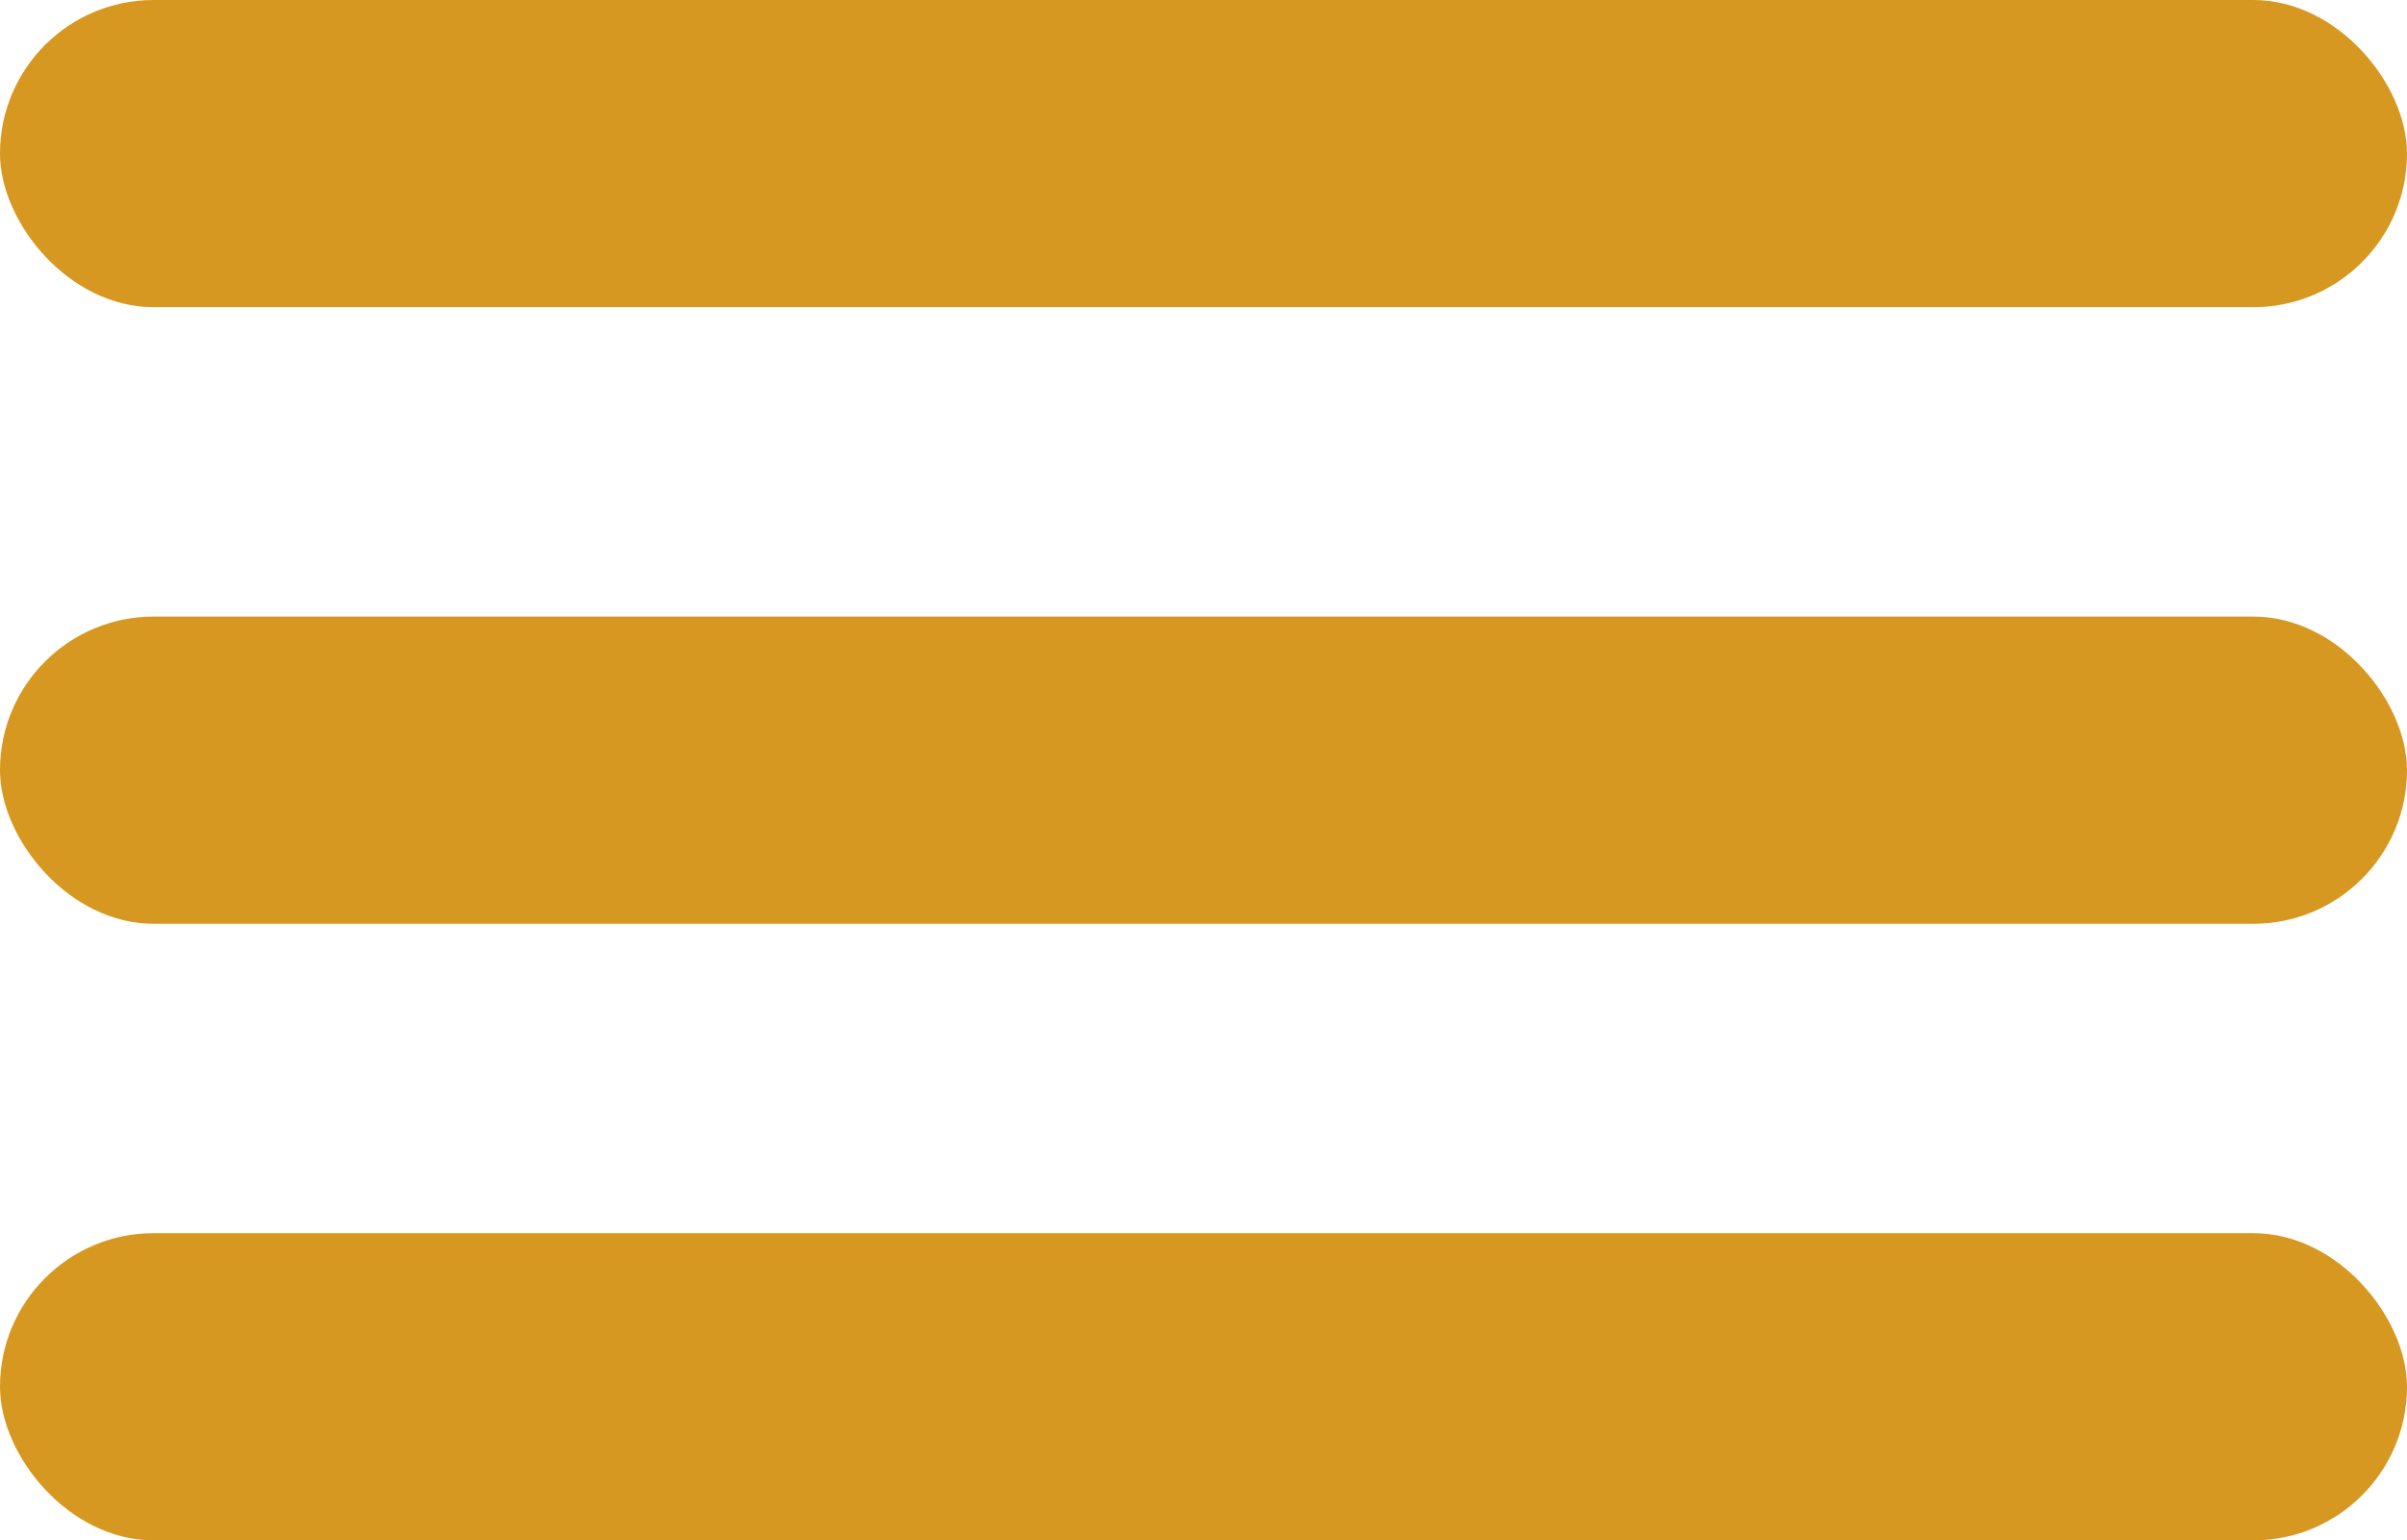
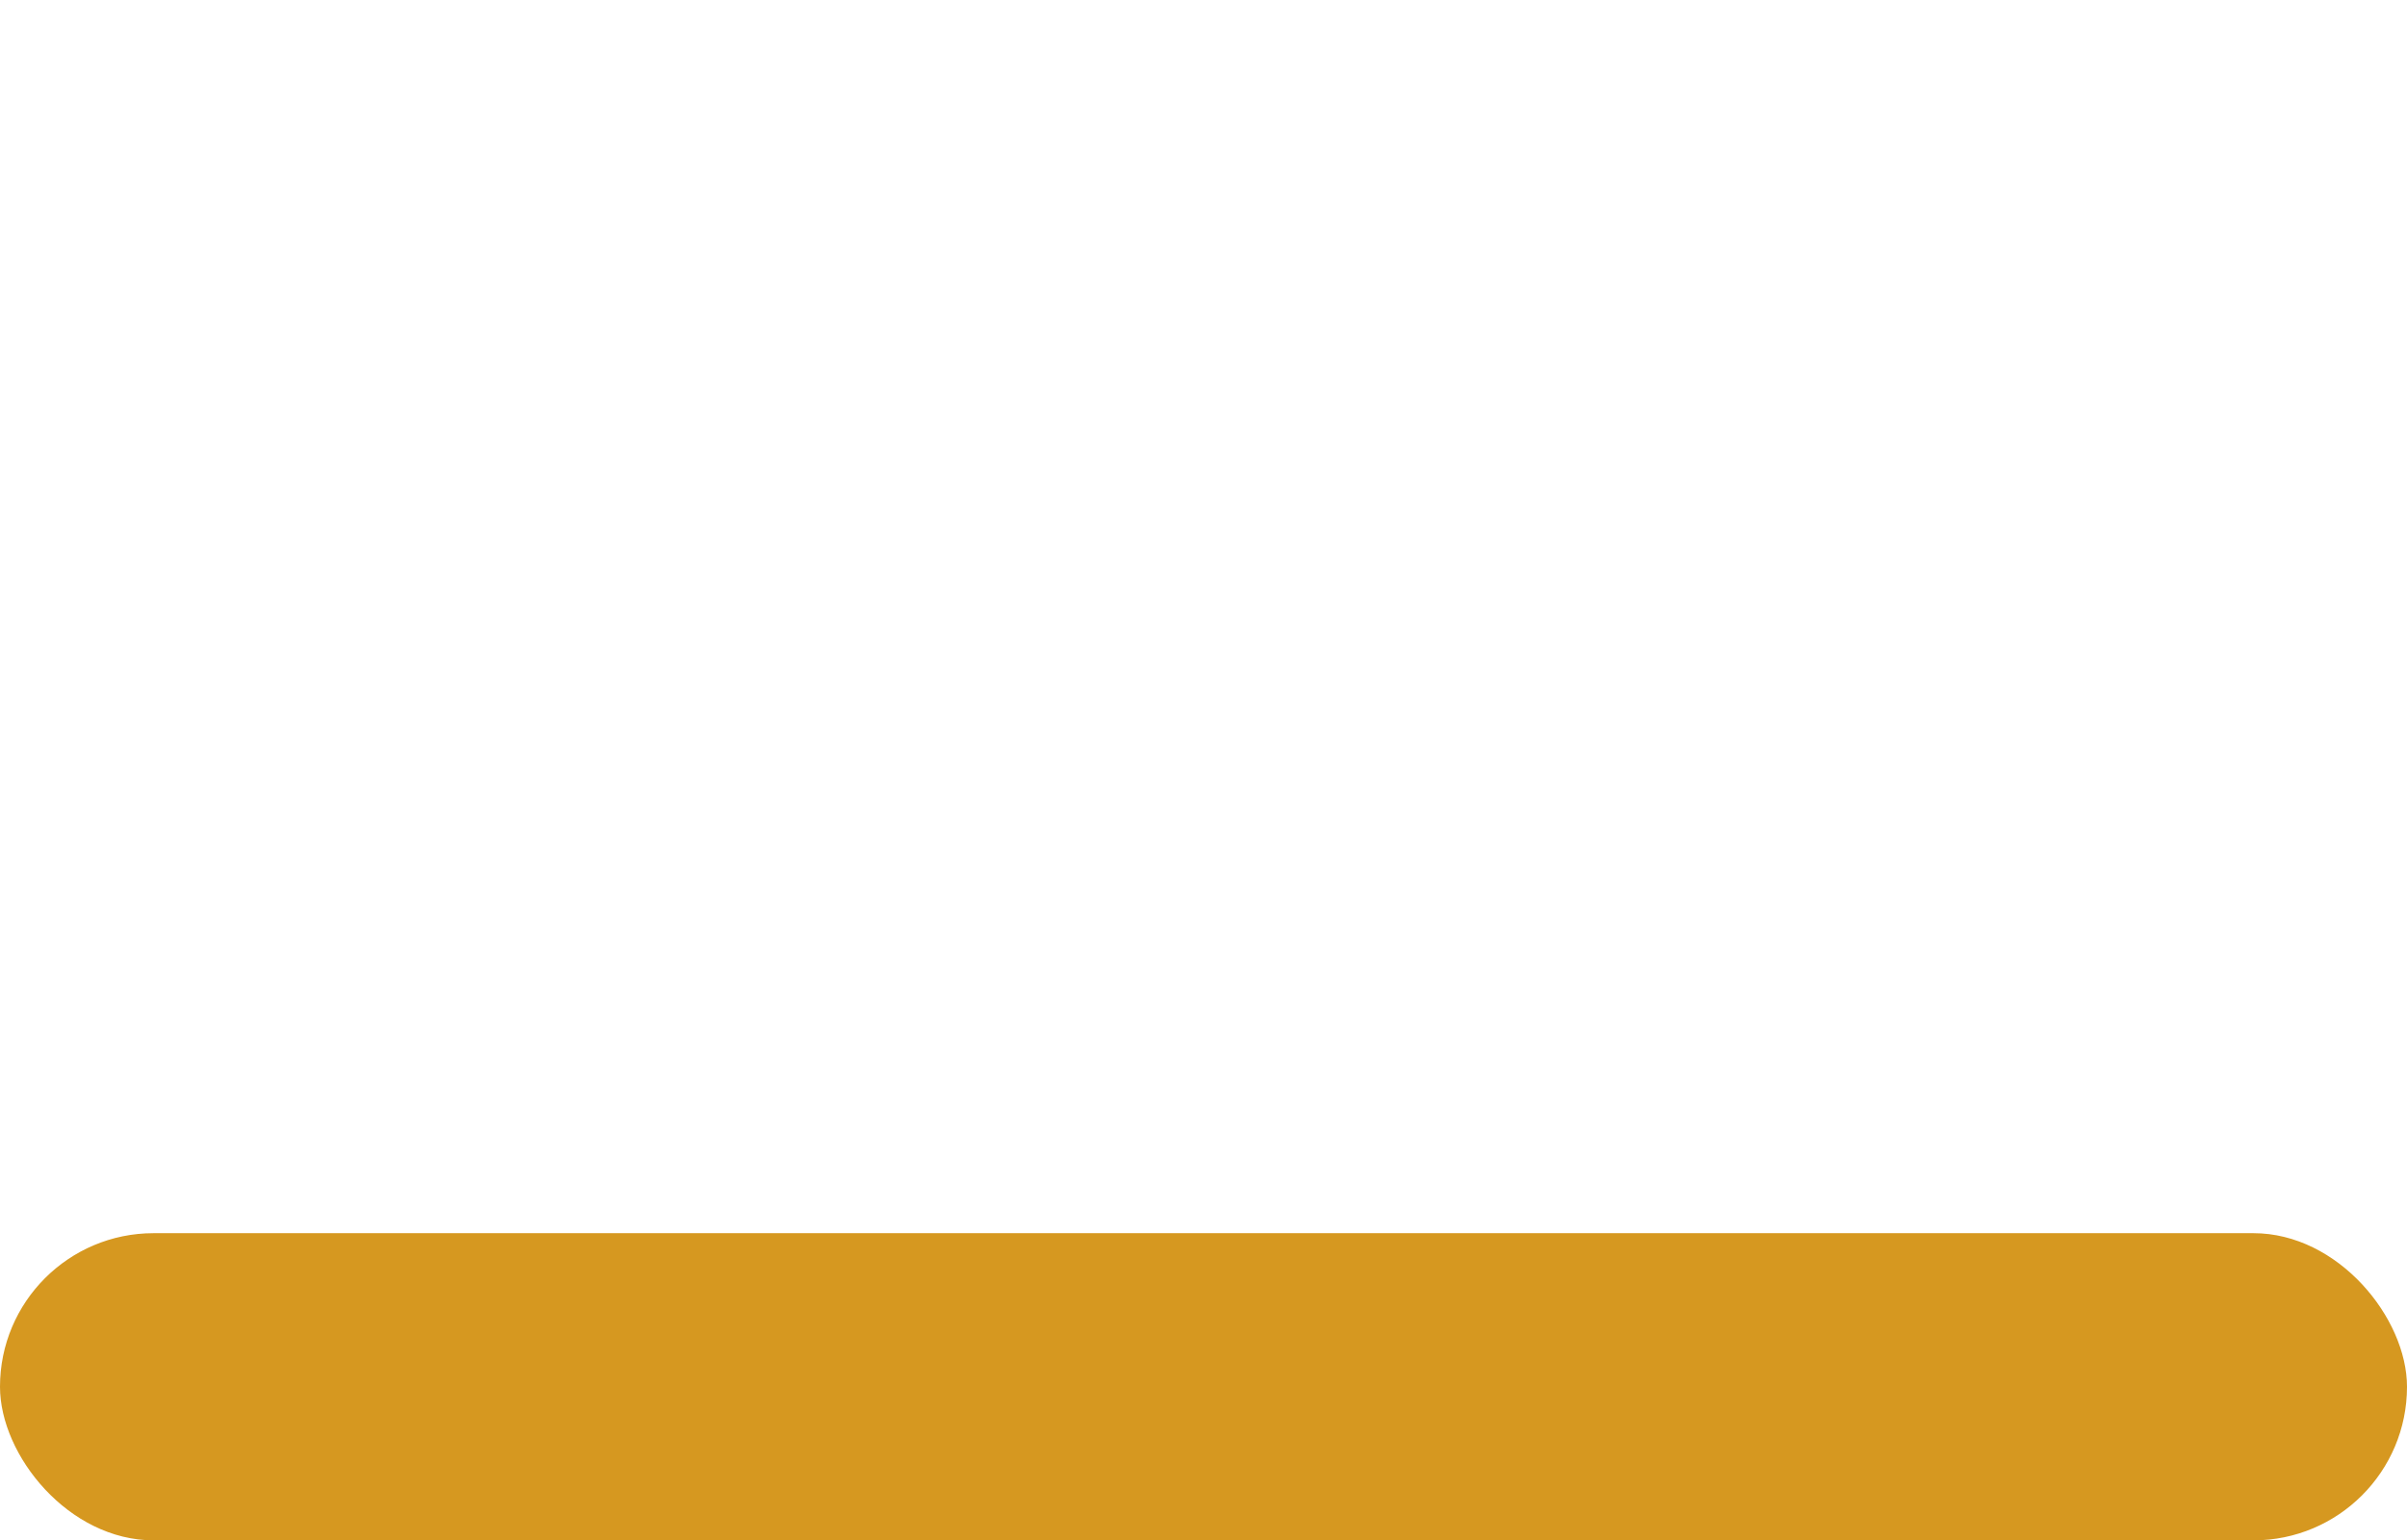
<svg xmlns="http://www.w3.org/2000/svg" viewBox="0 0 10.81 6.92">
  <defs>
    <style>.cls-1{fill:#d69820;}</style>
  </defs>
  <g id="Layer_2" data-name="Layer 2">
    <g id="Layer_1-2" data-name="Layer 1">
      <rect class="cls-1" y="5.54" width="10.81" height="1.38" rx="0.69" />
-       <rect class="cls-1" y="2.77" width="10.81" height="1.38" rx="0.69" />
-       <rect class="cls-1" width="10.81" height="1.38" rx="0.69" />
    </g>
  </g>
</svg>